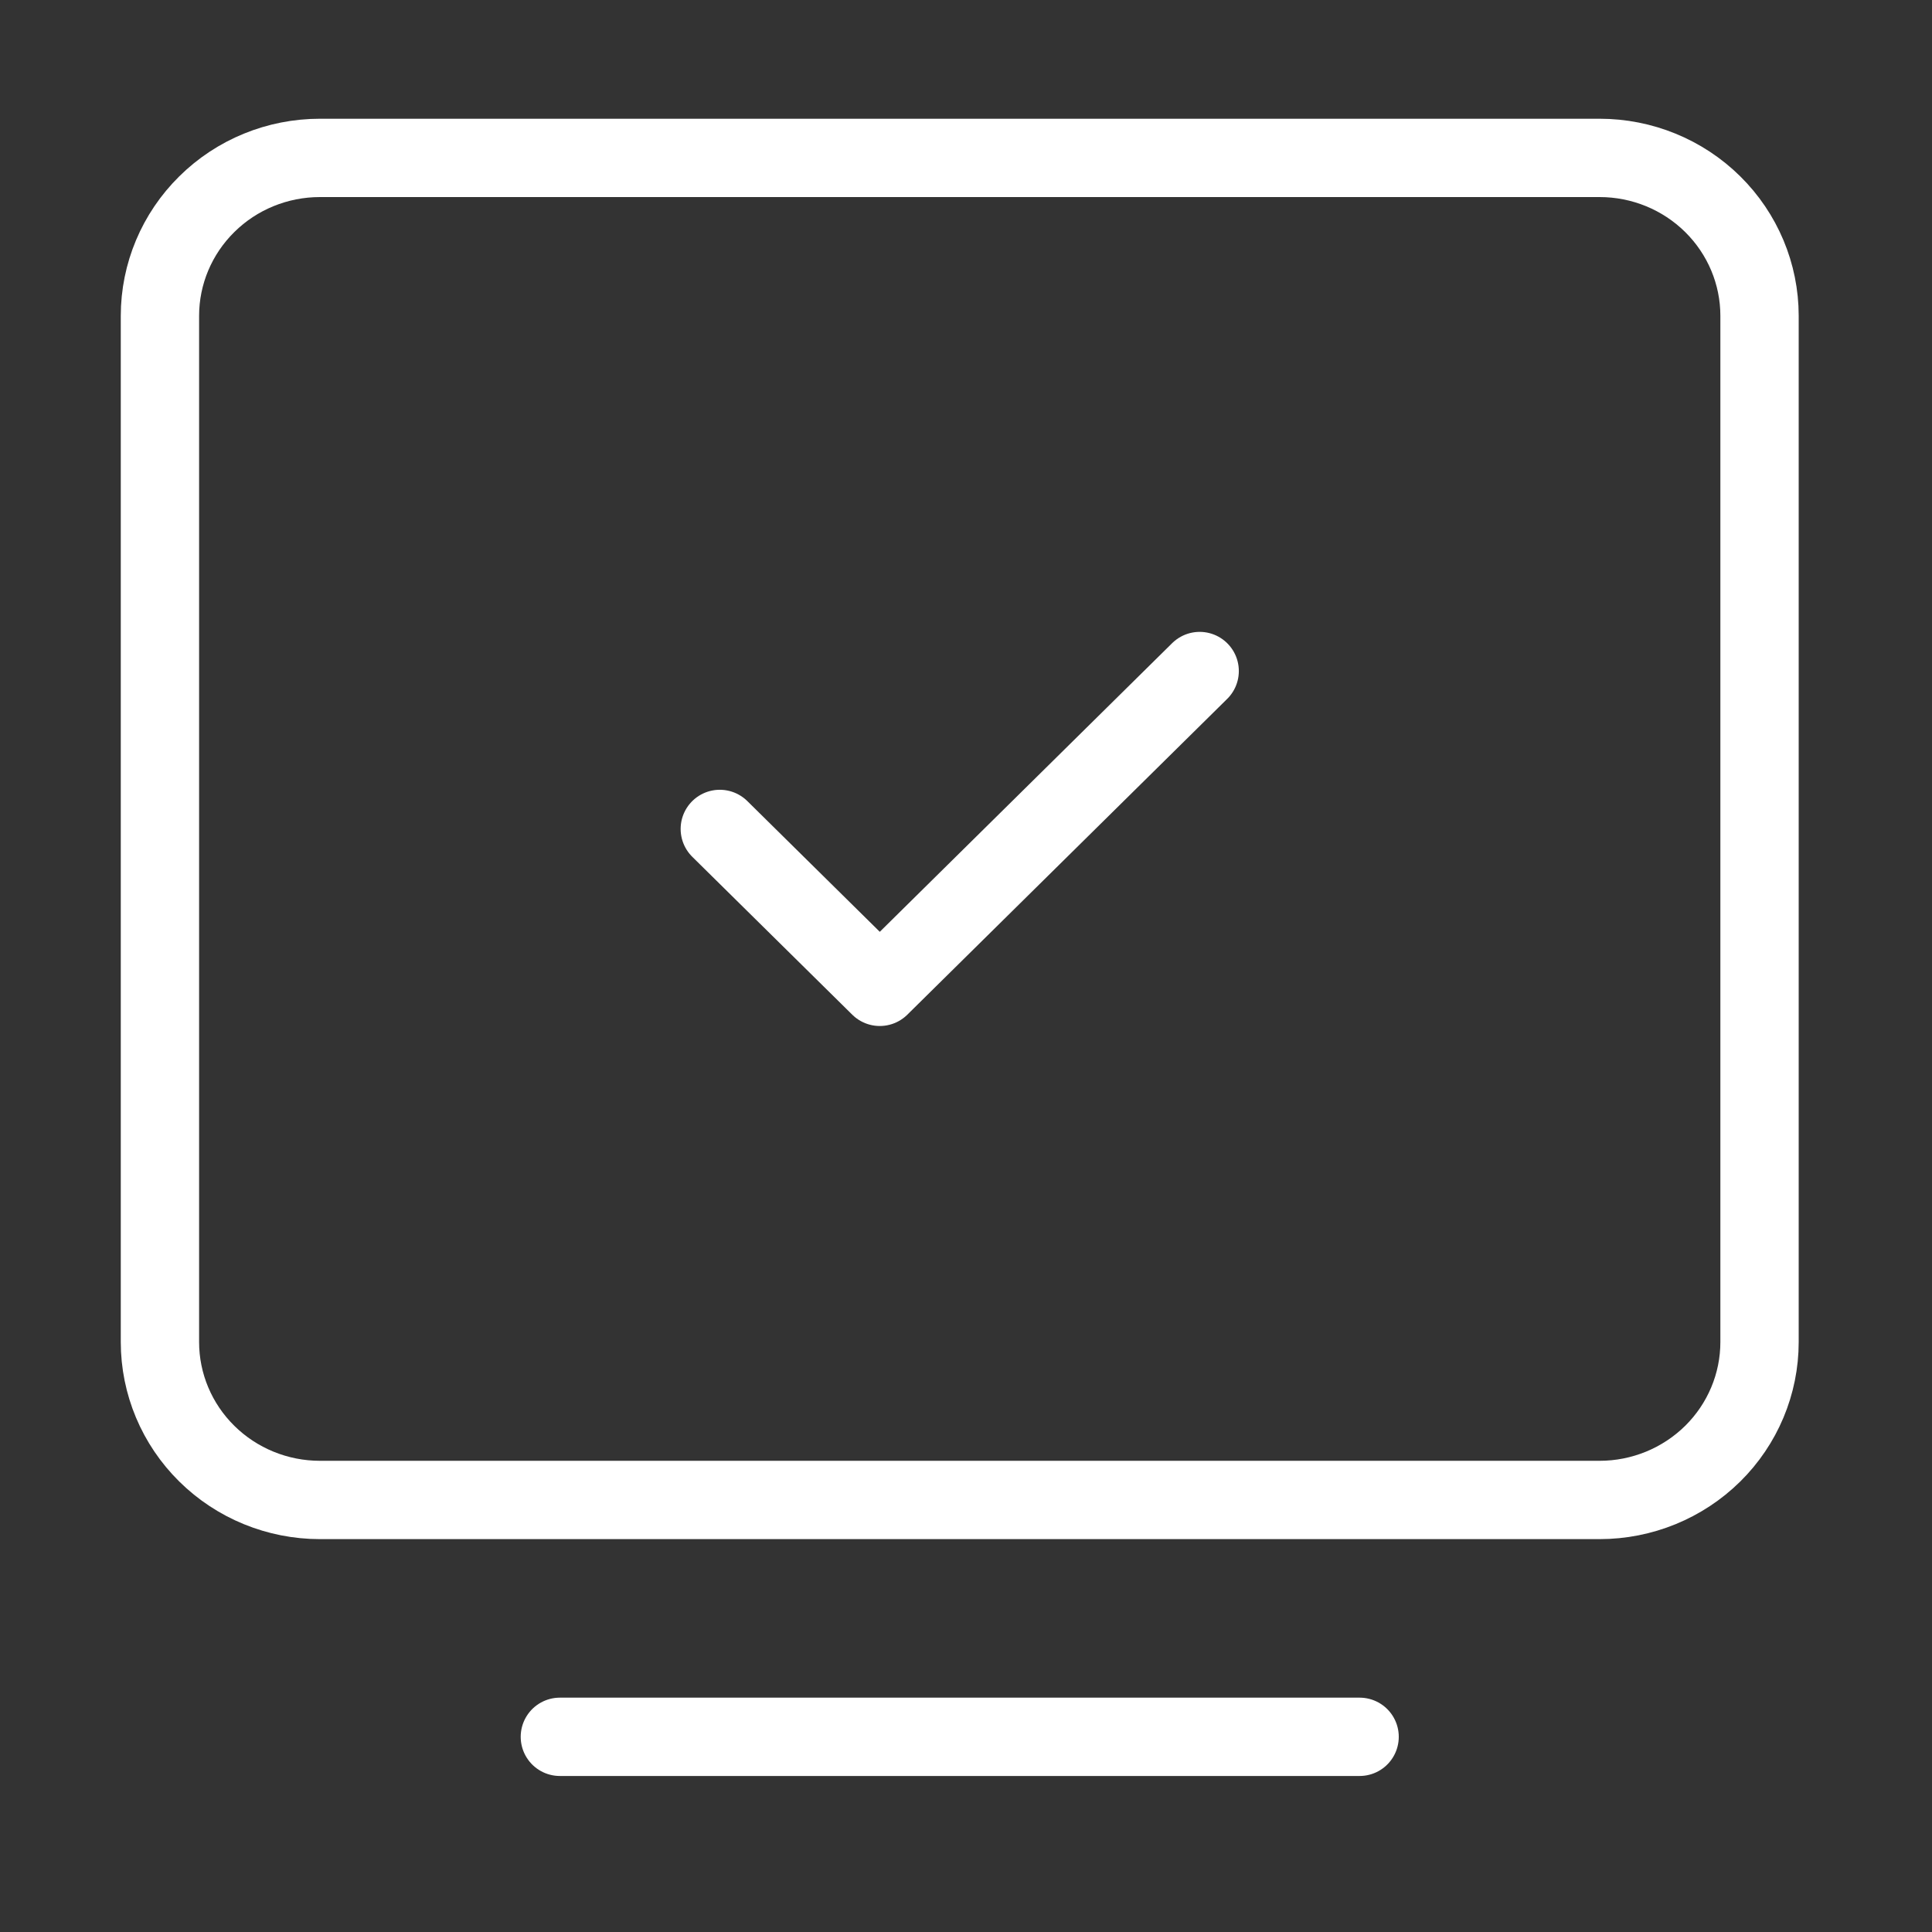
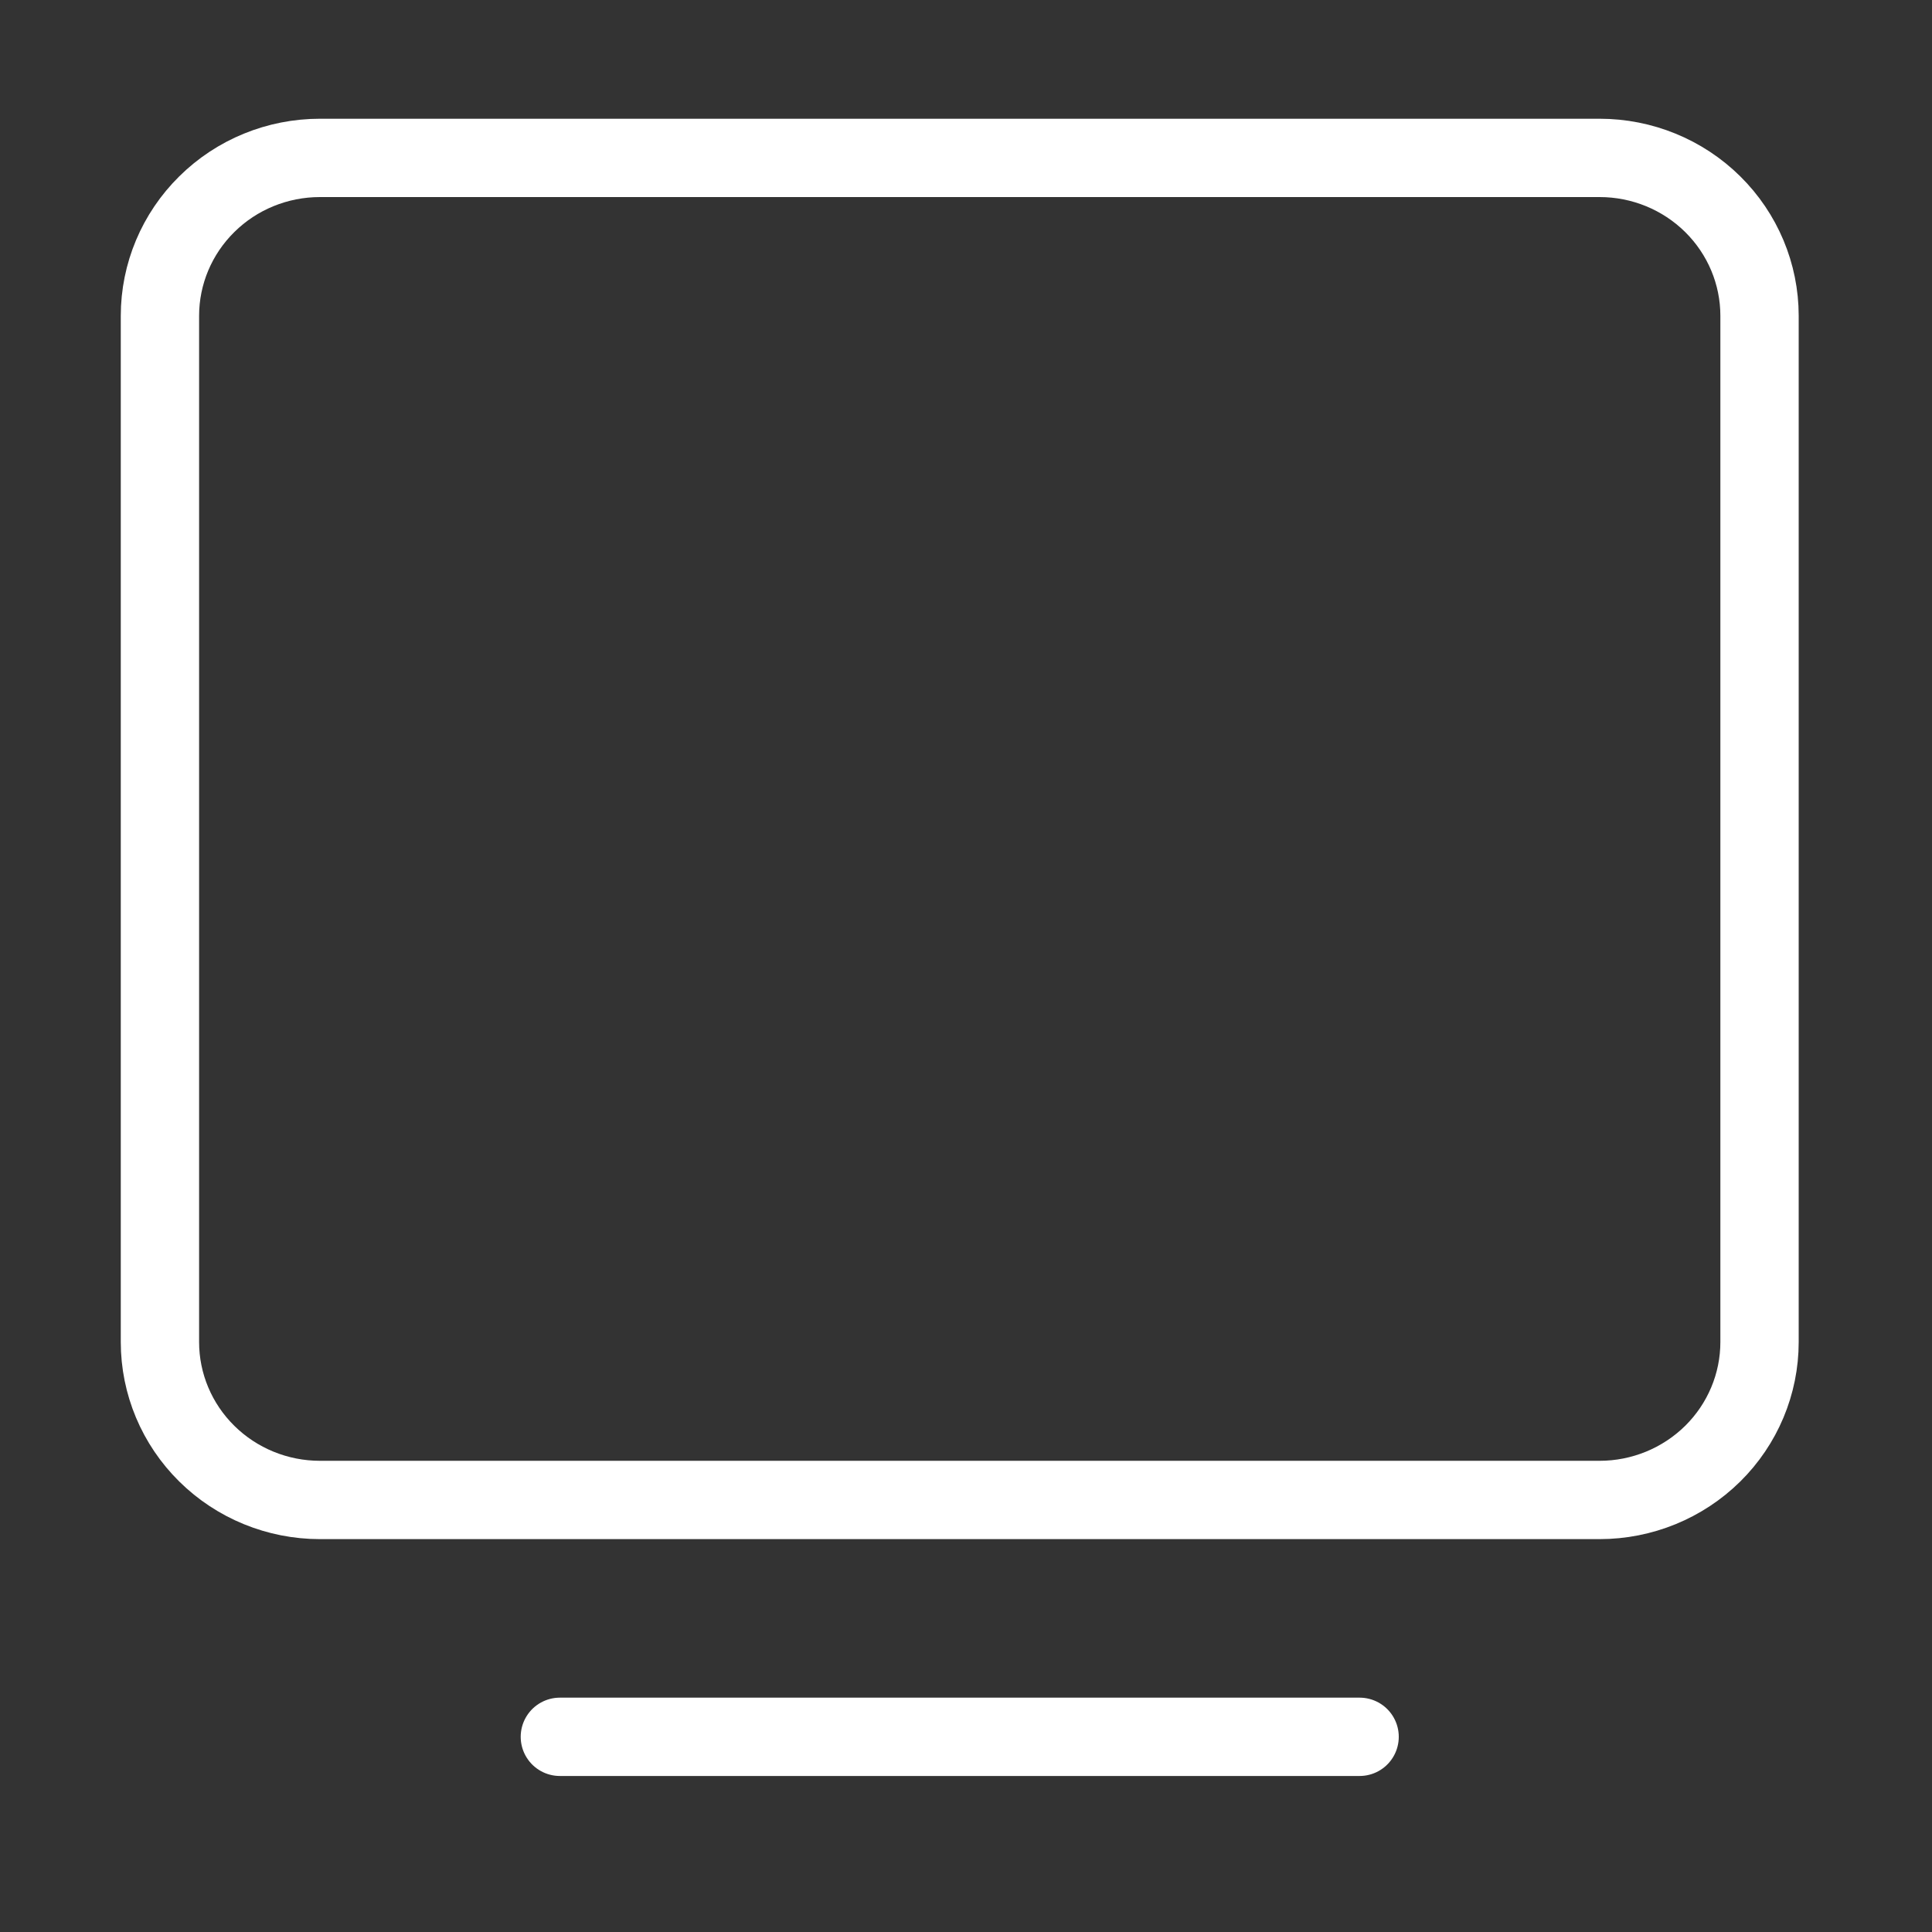
<svg xmlns="http://www.w3.org/2000/svg" width="37" height="37" viewBox="0 0 37 37" fill="none">
  <rect x="0" y="0" width="37" height="37" fill="#333333" stroke="none" />
  <path d="M10.722 33.262H26.038" stroke="white" stroke-width="1.5" stroke-linecap="round" stroke-linejoin="round" />
  <path d="M3.063 25.702V6.048C3.063 5.246 3.386 4.477 3.961 3.91C4.535 3.342 5.314 3.024 6.127 3.024H30.634C31.446 3.024 32.225 3.342 32.8 3.91C33.374 4.477 33.697 5.246 33.697 6.048V25.702C33.697 26.504 33.374 27.273 32.8 27.84C32.225 28.407 31.446 28.726 30.634 28.726H6.127C5.314 28.726 4.535 28.407 3.961 27.84C3.386 27.273 3.063 26.504 3.063 25.702Z" stroke="white" stroke-width="1.5" />
-   <path d="M13.785 15.875L16.849 18.899L22.975 12.851" stroke="white" stroke-width="1.5" stroke-linecap="round" stroke-linejoin="round" />
</svg>